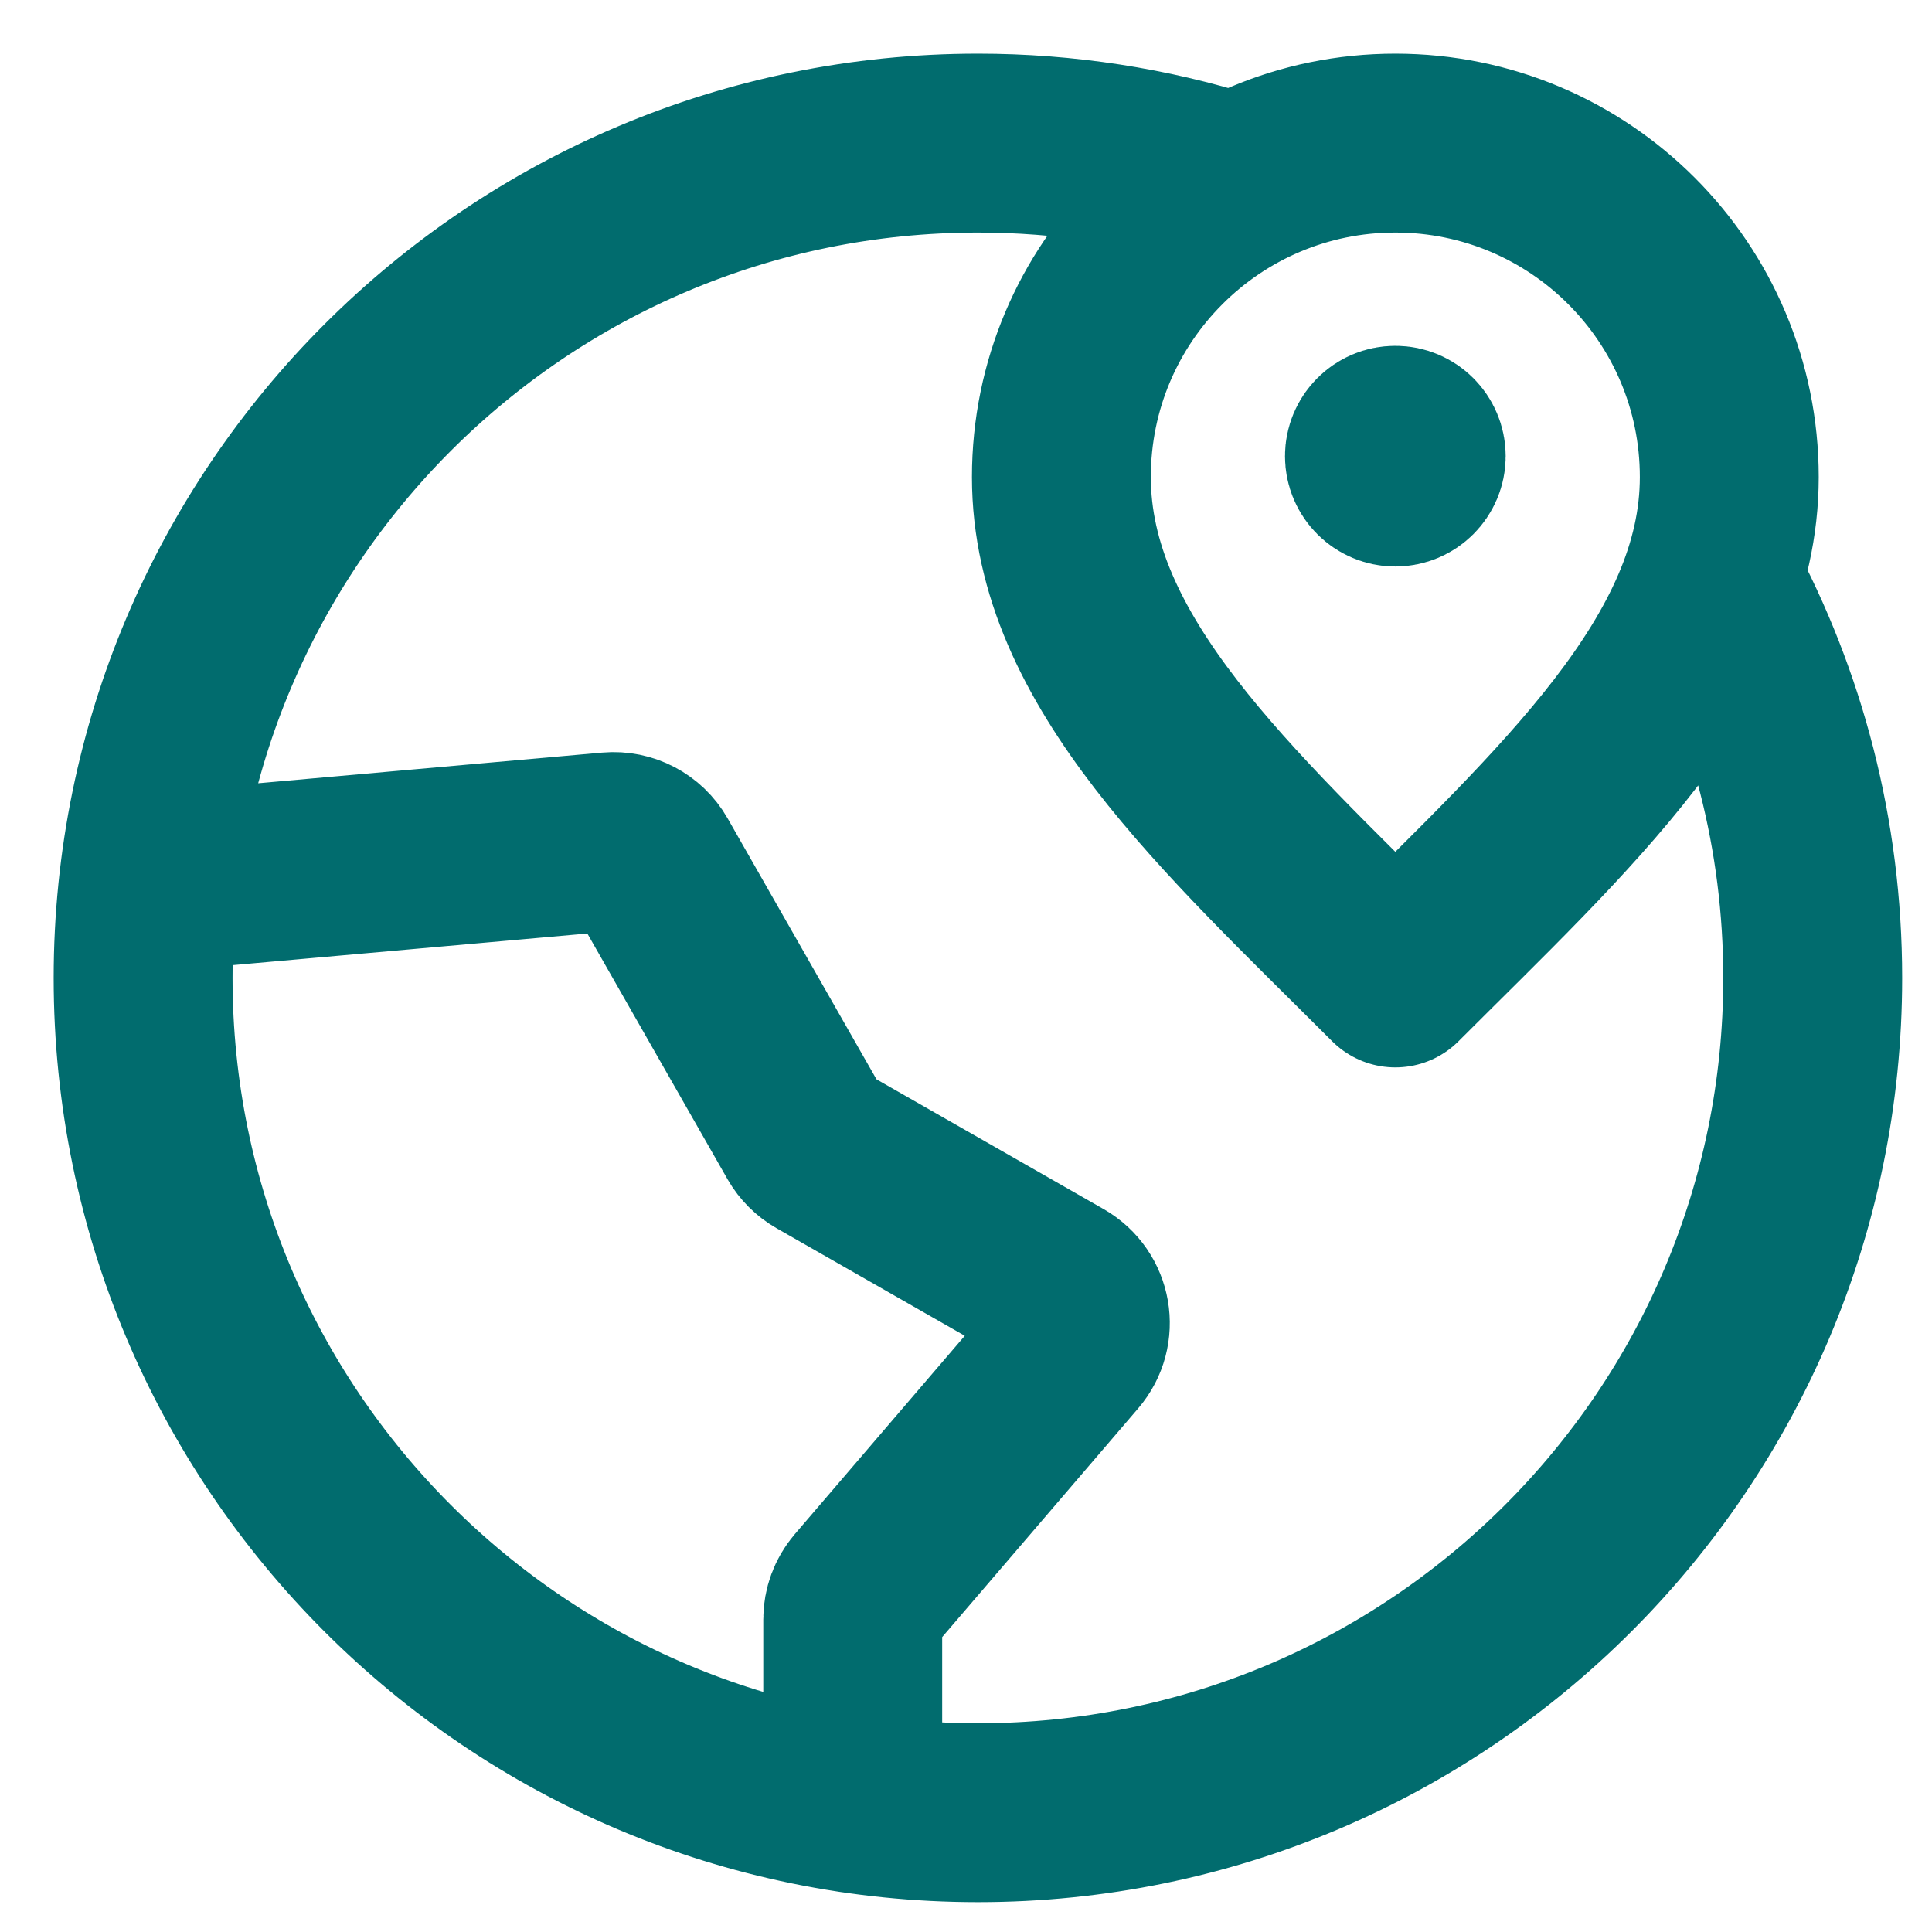
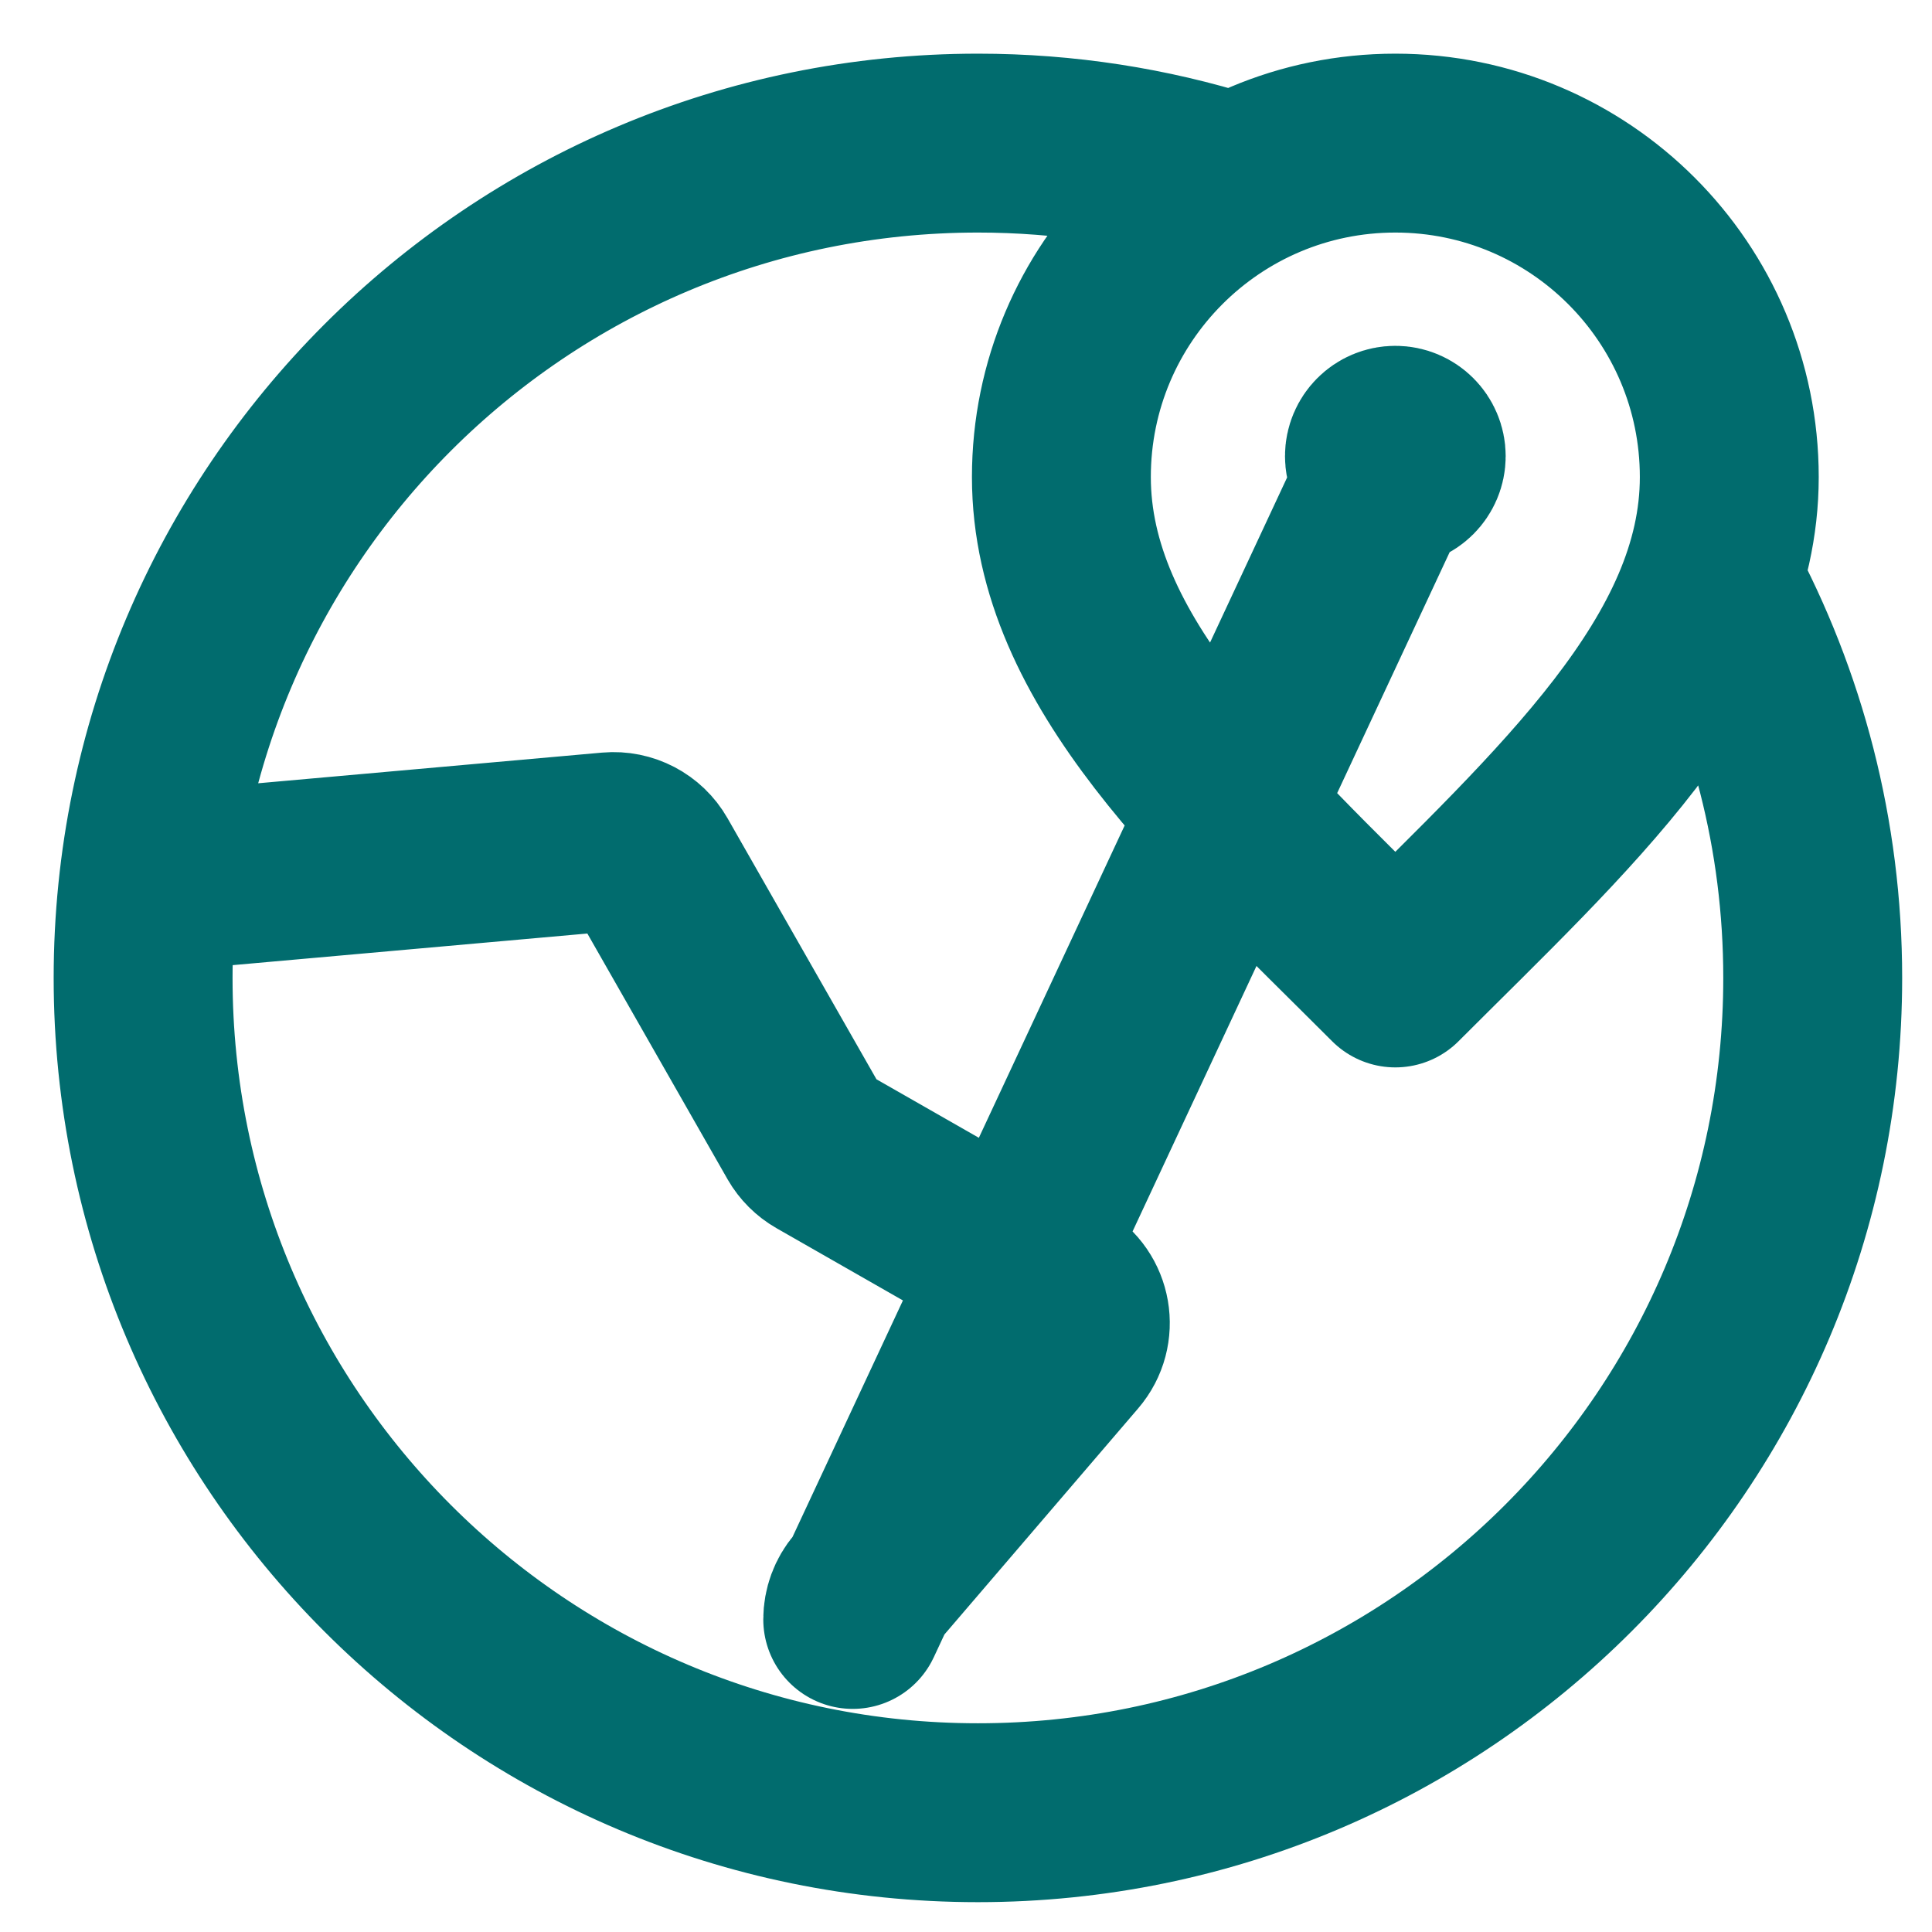
<svg xmlns="http://www.w3.org/2000/svg" fill="none" height="100%" overflow="visible" preserveAspectRatio="none" style="display: block;" viewBox="0 0 27 27" width="100%">
-   <path d="M17.167 2.534C16.062 2.187 14.886 2 13.667 2C7.223 2 2 7.223 2 13.667C2 20.11 7.223 25.333 13.667 25.333C20.11 25.333 25.333 20.11 25.333 13.667C25.333 11.665 24.829 9.782 23.942 8.136M19.5 6.375H19.506M11.917 25.203L11.917 22.632C11.917 22.493 11.967 22.358 12.057 22.253L14.957 18.869C15.196 18.591 15.122 18.165 14.804 17.983L11.472 16.079C11.381 16.027 11.306 15.952 11.254 15.862L9.082 12.055C8.969 11.857 8.751 11.743 8.524 11.763L2.075 12.338M24.167 6.667C24.167 9.244 21.833 11.333 19.5 13.667C17.167 11.333 14.833 9.244 14.833 6.667C14.833 4.089 16.923 2 19.5 2C22.077 2 24.167 4.089 24.167 6.667ZM19.792 6.375C19.792 6.536 19.661 6.667 19.5 6.667C19.339 6.667 19.208 6.536 19.208 6.375C19.208 6.214 19.339 6.083 19.5 6.083C19.661 6.083 19.792 6.214 19.792 6.375Z" id="Icon" stroke="#016C6E" stroke-linecap="round" stroke-linejoin="round" stroke-width="2.5" />
+   <path d="M17.167 2.534C16.062 2.187 14.886 2 13.667 2C7.223 2 2 7.223 2 13.667C2 20.11 7.223 25.333 13.667 25.333C20.11 25.333 25.333 20.11 25.333 13.667C25.333 11.665 24.829 9.782 23.942 8.136M19.5 6.375H19.506L11.917 22.632C11.917 22.493 11.967 22.358 12.057 22.253L14.957 18.869C15.196 18.591 15.122 18.165 14.804 17.983L11.472 16.079C11.381 16.027 11.306 15.952 11.254 15.862L9.082 12.055C8.969 11.857 8.751 11.743 8.524 11.763L2.075 12.338M24.167 6.667C24.167 9.244 21.833 11.333 19.5 13.667C17.167 11.333 14.833 9.244 14.833 6.667C14.833 4.089 16.923 2 19.5 2C22.077 2 24.167 4.089 24.167 6.667ZM19.792 6.375C19.792 6.536 19.661 6.667 19.5 6.667C19.339 6.667 19.208 6.536 19.208 6.375C19.208 6.214 19.339 6.083 19.5 6.083C19.661 6.083 19.792 6.214 19.792 6.375Z" id="Icon" stroke="#016C6E" stroke-linecap="round" stroke-linejoin="round" stroke-width="2.5" />
</svg>